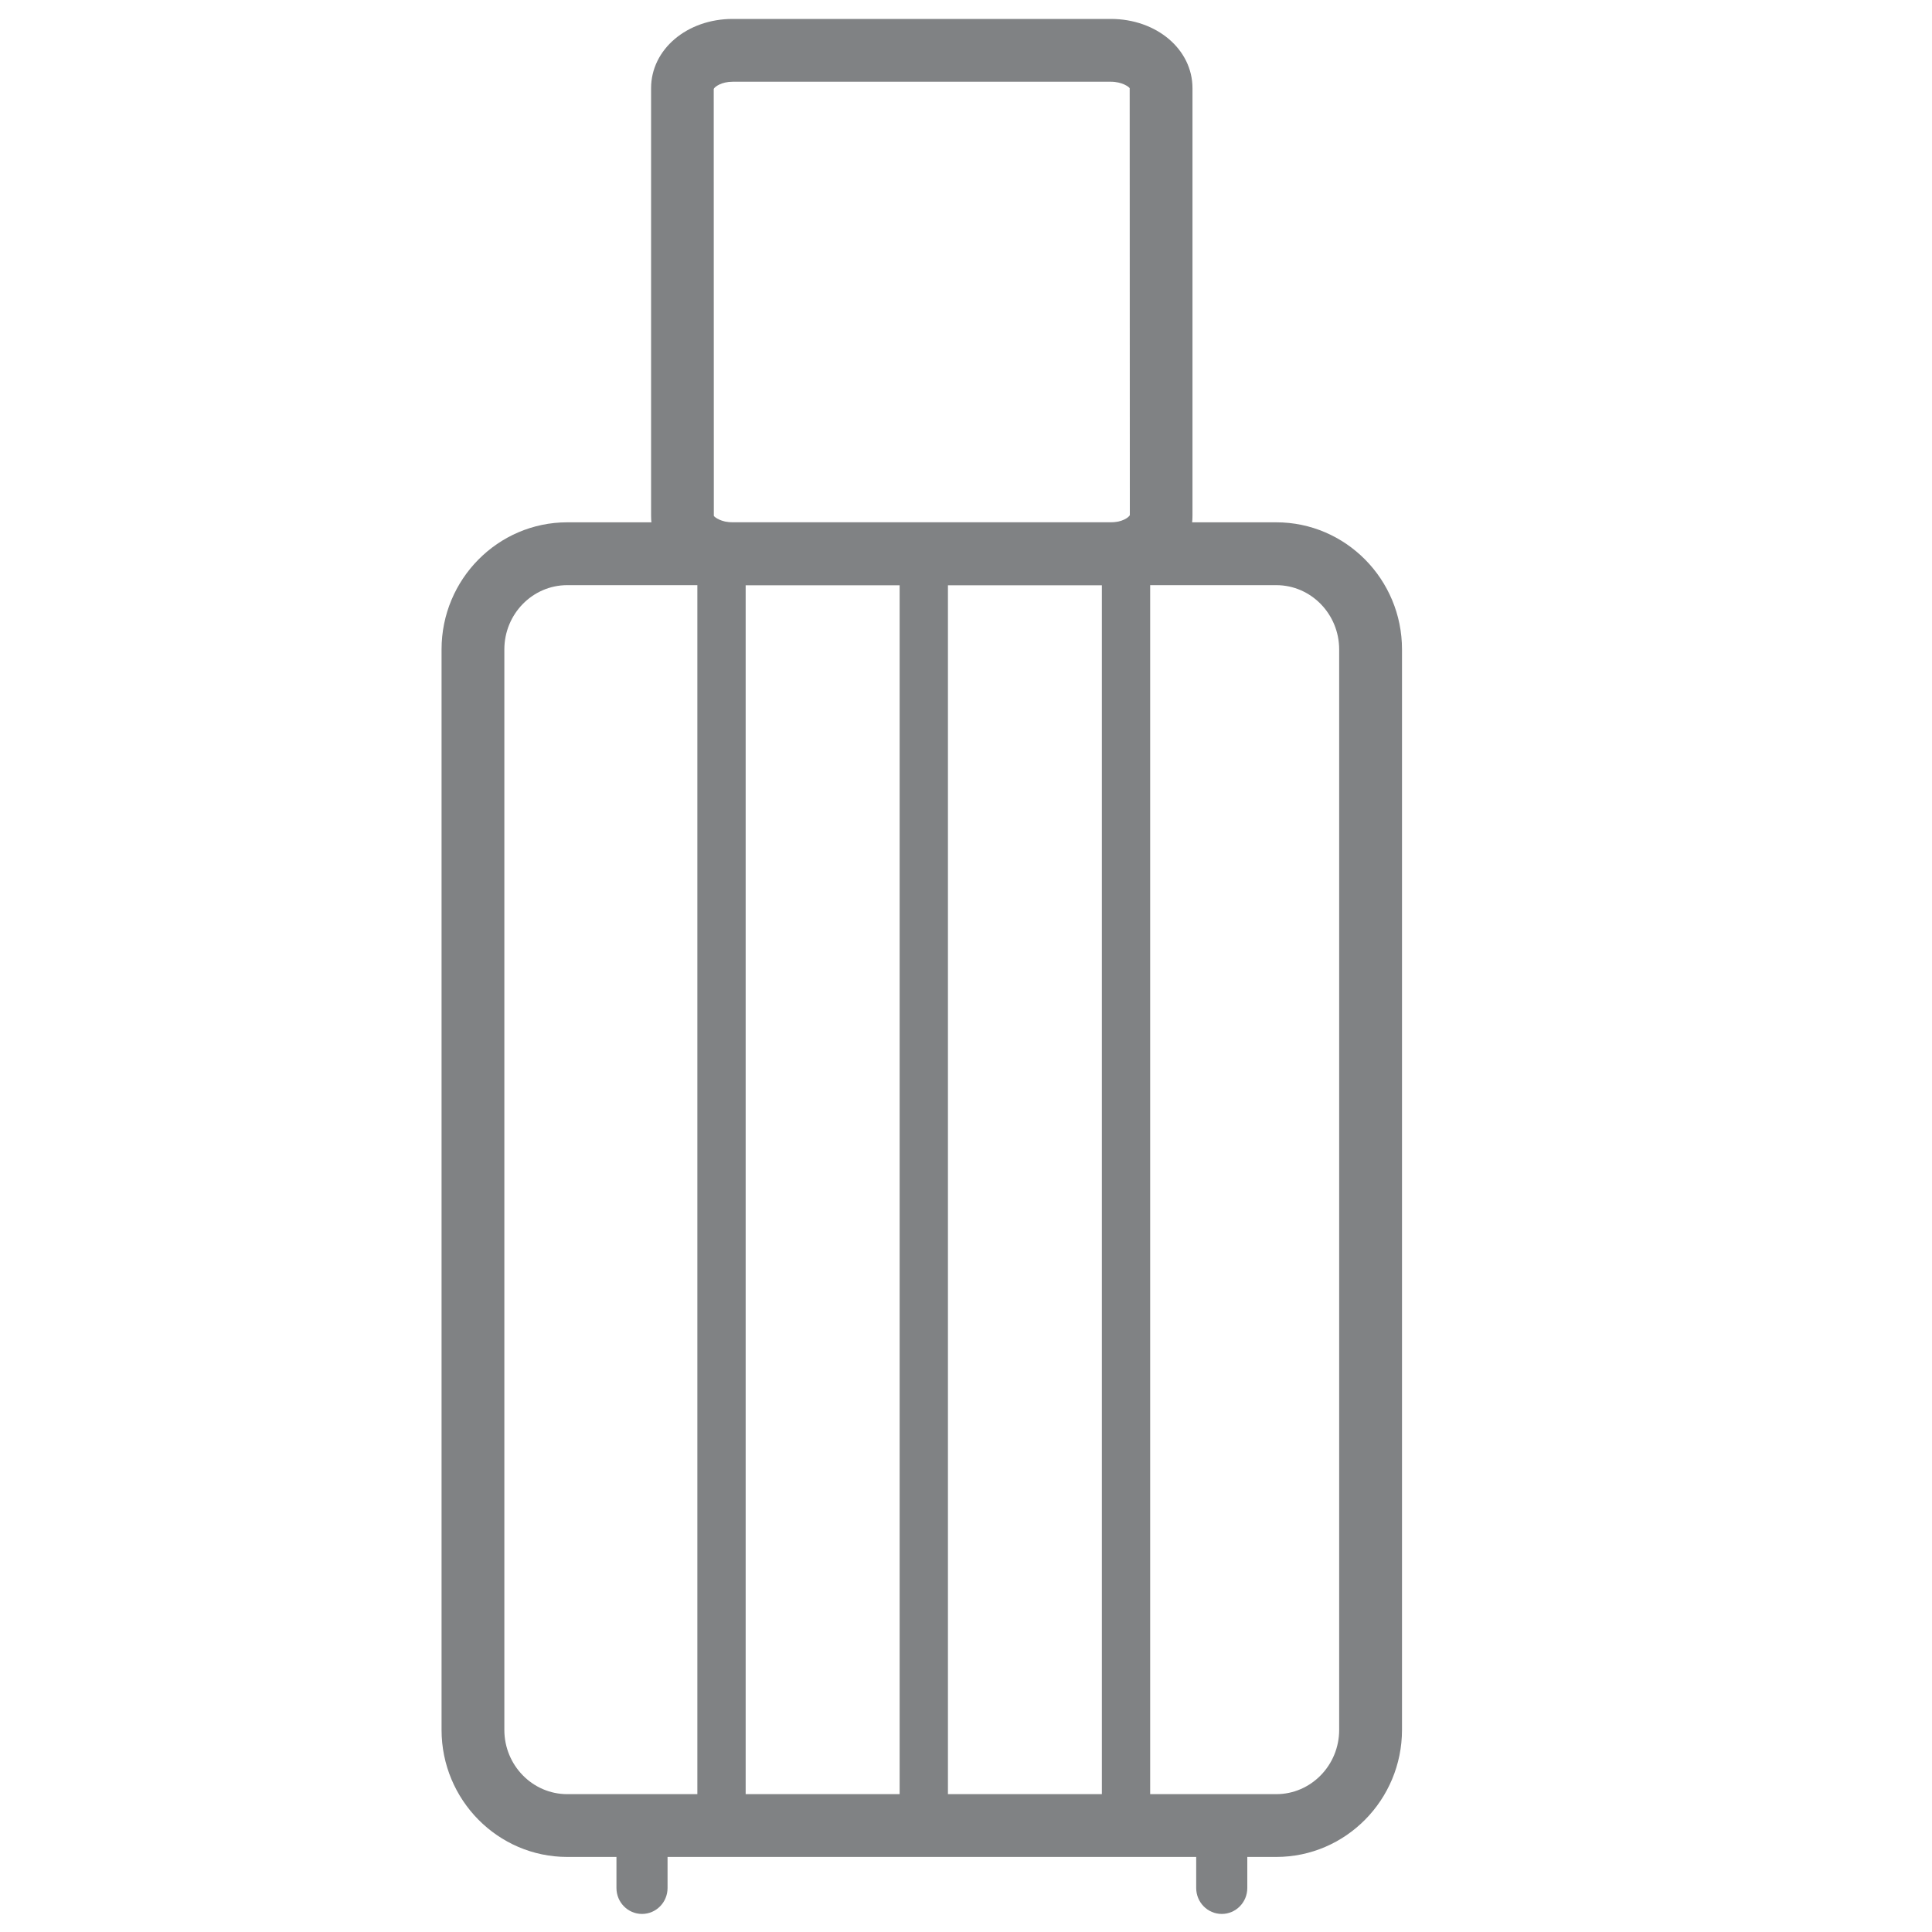
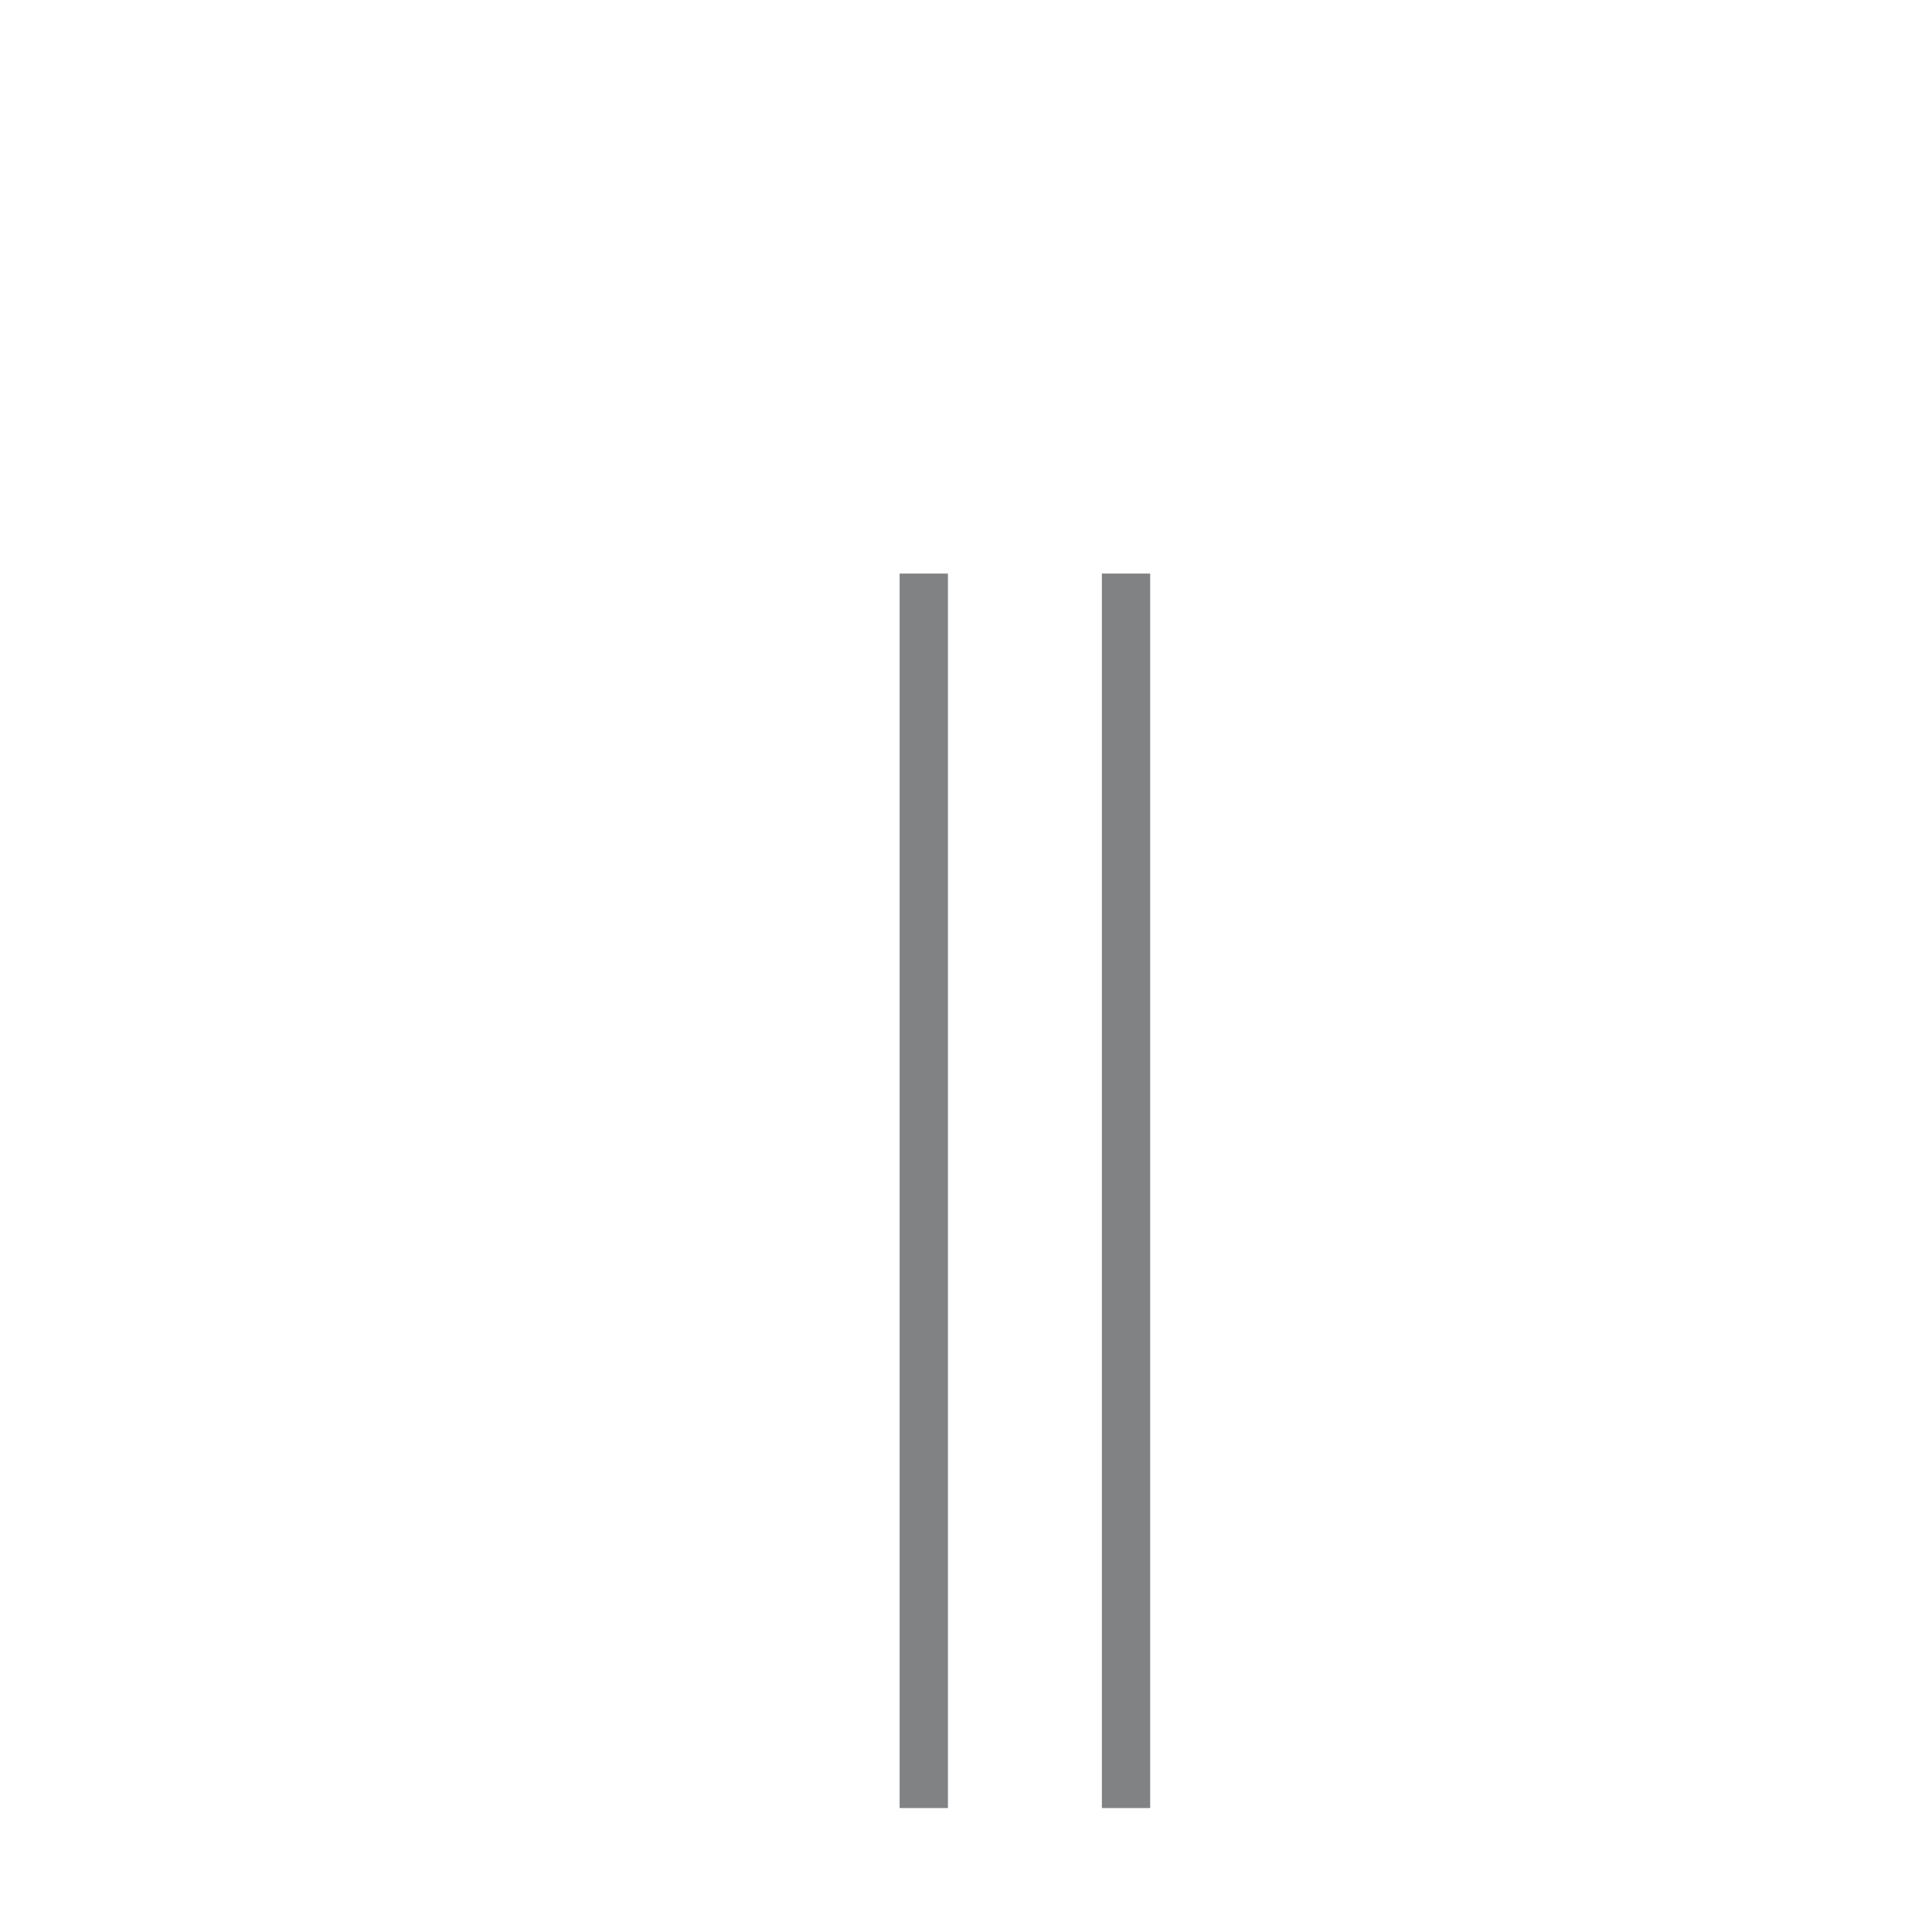
<svg xmlns="http://www.w3.org/2000/svg" version="1.1" id="图层_2" x="0px" y="0px" width="40px" height="40px" viewBox="0 0 40 40" enable-background="new 0 0 40 40" xml:space="preserve">
-   <path fill="#808284" d="M13.821,39.089c0,0.297-0.237,0.537-0.529,0.537l0,0c-0.292,0-0.529-0.24-0.529-0.537v-1.118  c0-0.297,0.237-0.537,0.529-0.537l0,0c0.292,0,0.529,0.24,0.529,0.537V39.089z" />
-   <path fill="#808284" d="M25.824,39.089c0,0.297-0.237,0.537-0.529,0.537l0,0c-0.292,0-0.529-0.24-0.529-0.537v-1.118  c0-0.297,0.237-0.537,0.529-0.537l0,0c0.292,0,0.529,0.24,0.529,0.537V39.089z" />
-   <path fill="#808284" d="M26.424,38.446h-14.68c-1.435,0-2.602-1.181-2.602-2.631v-22.37c0-1.451,1.167-2.631,2.602-2.631h14.68  c1.435,0,2.603,1.18,2.603,2.631v22.37C29.026,37.266,27.858,38.446,26.424,38.446z M11.744,12.115  c-0.718,0-1.302,0.597-1.302,1.331v22.37c0,0.733,0.584,1.33,1.302,1.33h14.68c0.718,0,1.302-0.597,1.302-1.33v-22.37  c0-0.734-0.584-1.331-1.302-1.331H11.744z" />
-   <path fill="#808284" d="M22.997,12.115H15.17c-0.948,0-1.69-0.63-1.69-1.434V1.826c0-0.804,0.743-1.434,1.69-1.434h7.827  c0.949,0,1.692,0.63,1.692,1.434v8.855C24.689,11.485,23.946,12.115,22.997,12.115z M15.17,1.692c-0.234,0-0.374,0.105-0.393,0.149  l0.002,8.84c0.017,0.028,0.156,0.134,0.391,0.134h7.827c0.235,0,0.376-0.105,0.395-0.15l-0.003-8.839  c-0.016-0.028-0.156-0.134-0.392-0.134H15.17z" />
-   <rect x="14.438" y="11.875" fill="#808284" width="1" height="25.559" />
  <rect x="18.626" y="11.875" fill="#808284" width="1" height="25.559" />
  <rect x="22.813" y="11.875" fill="#808284" width="1" height="25.559" />
</svg>